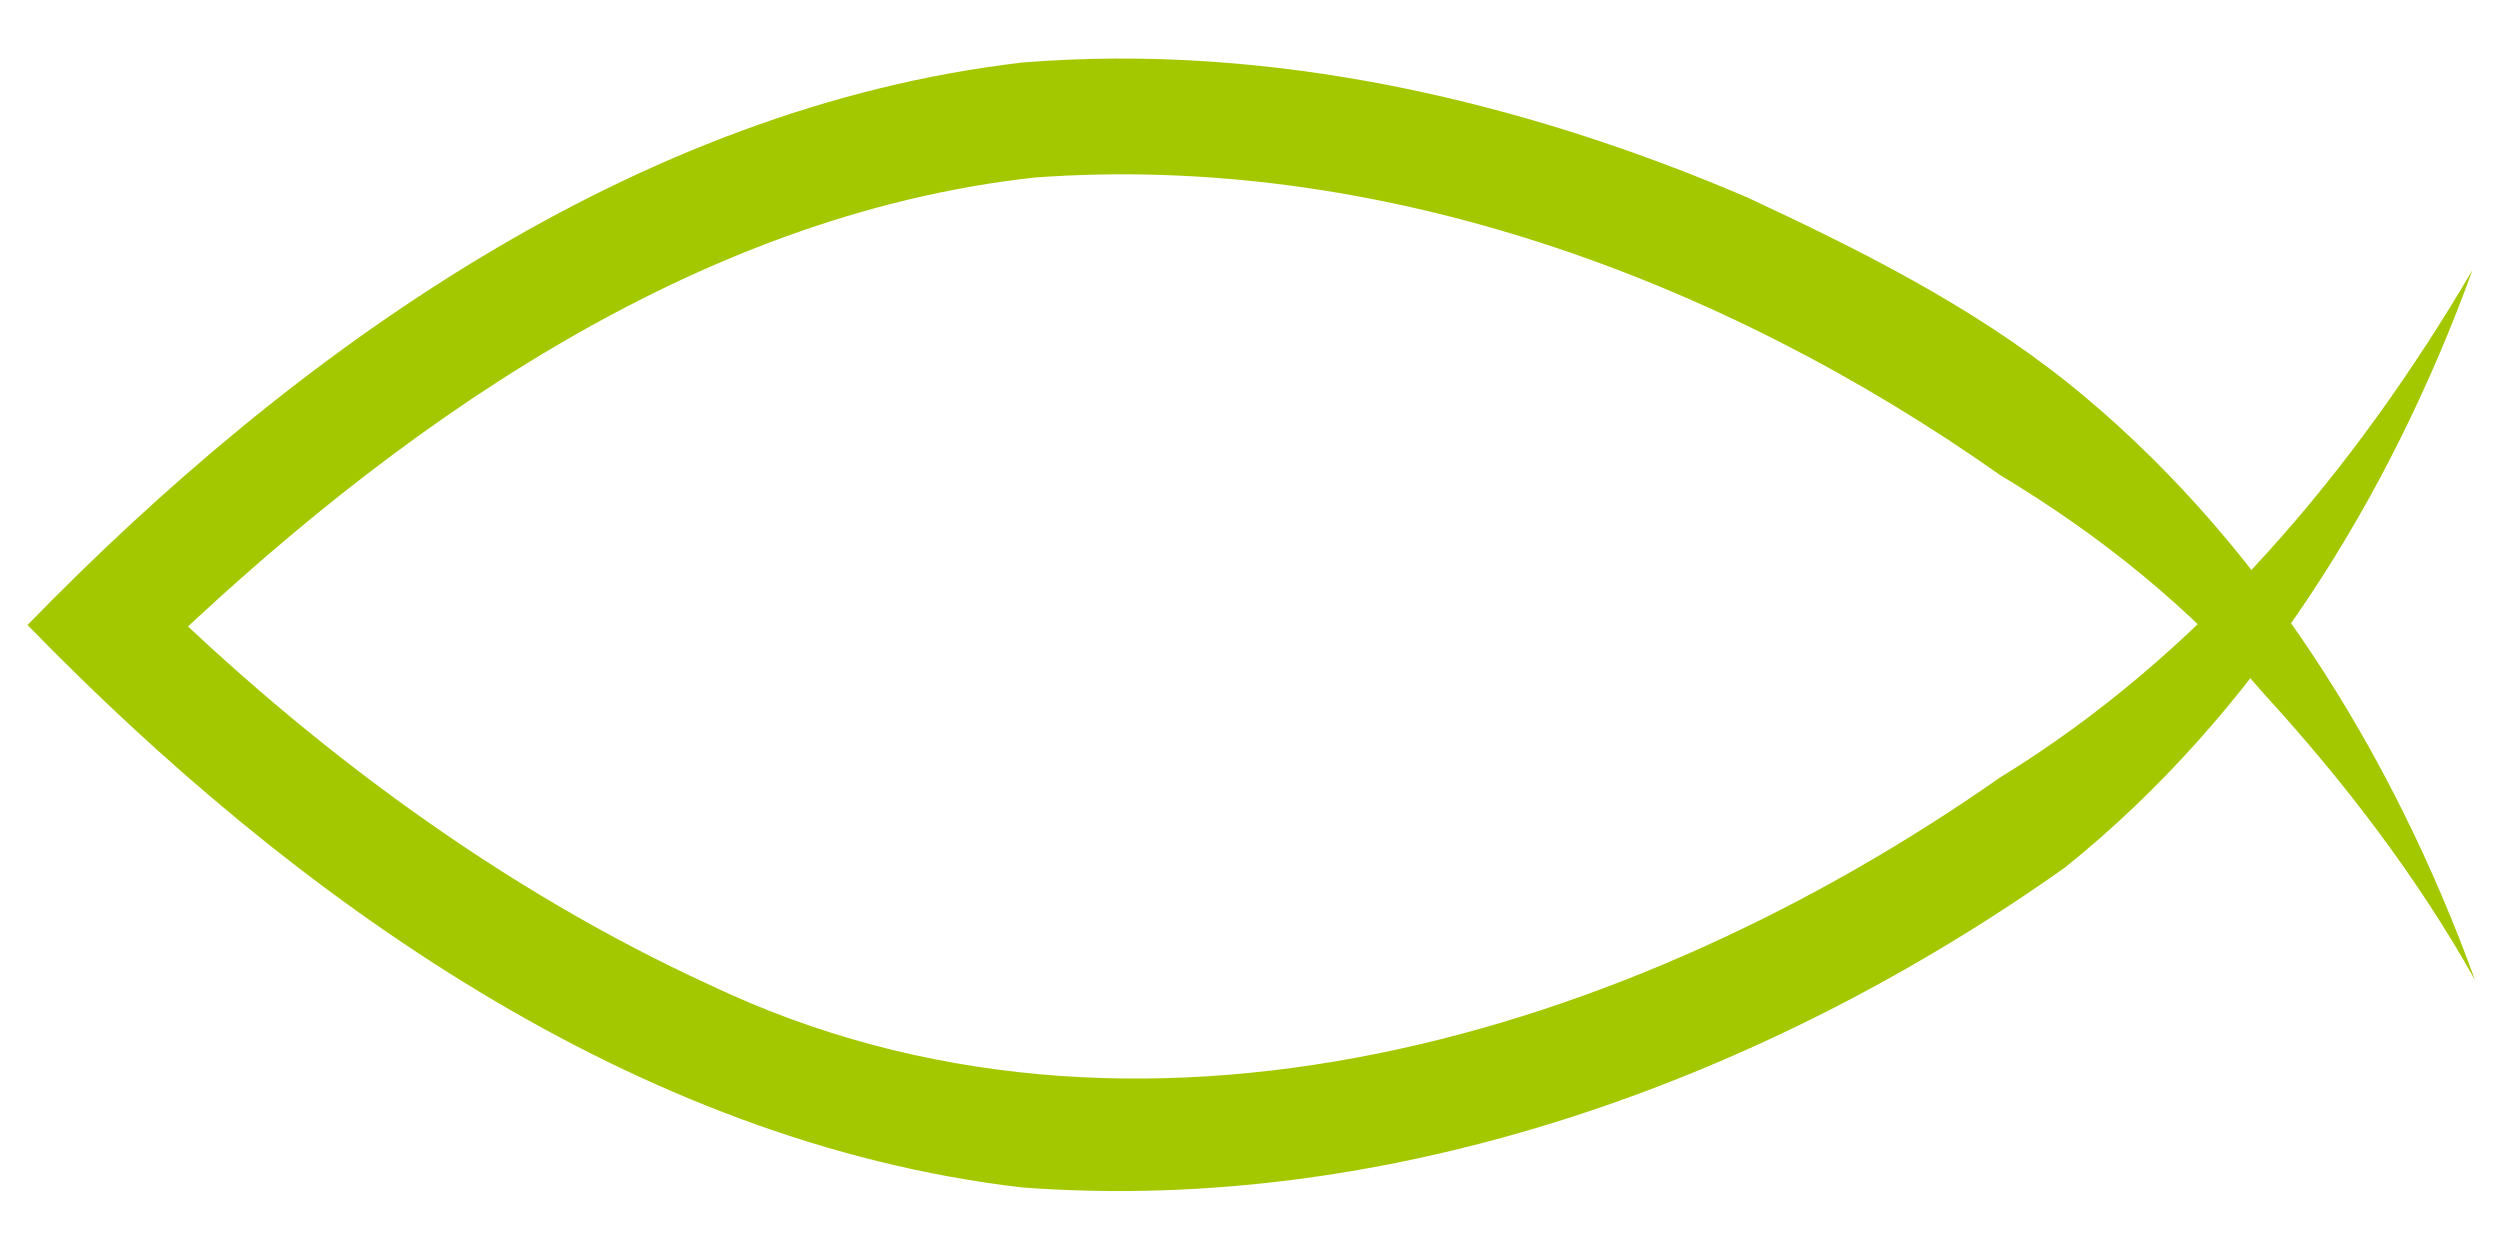
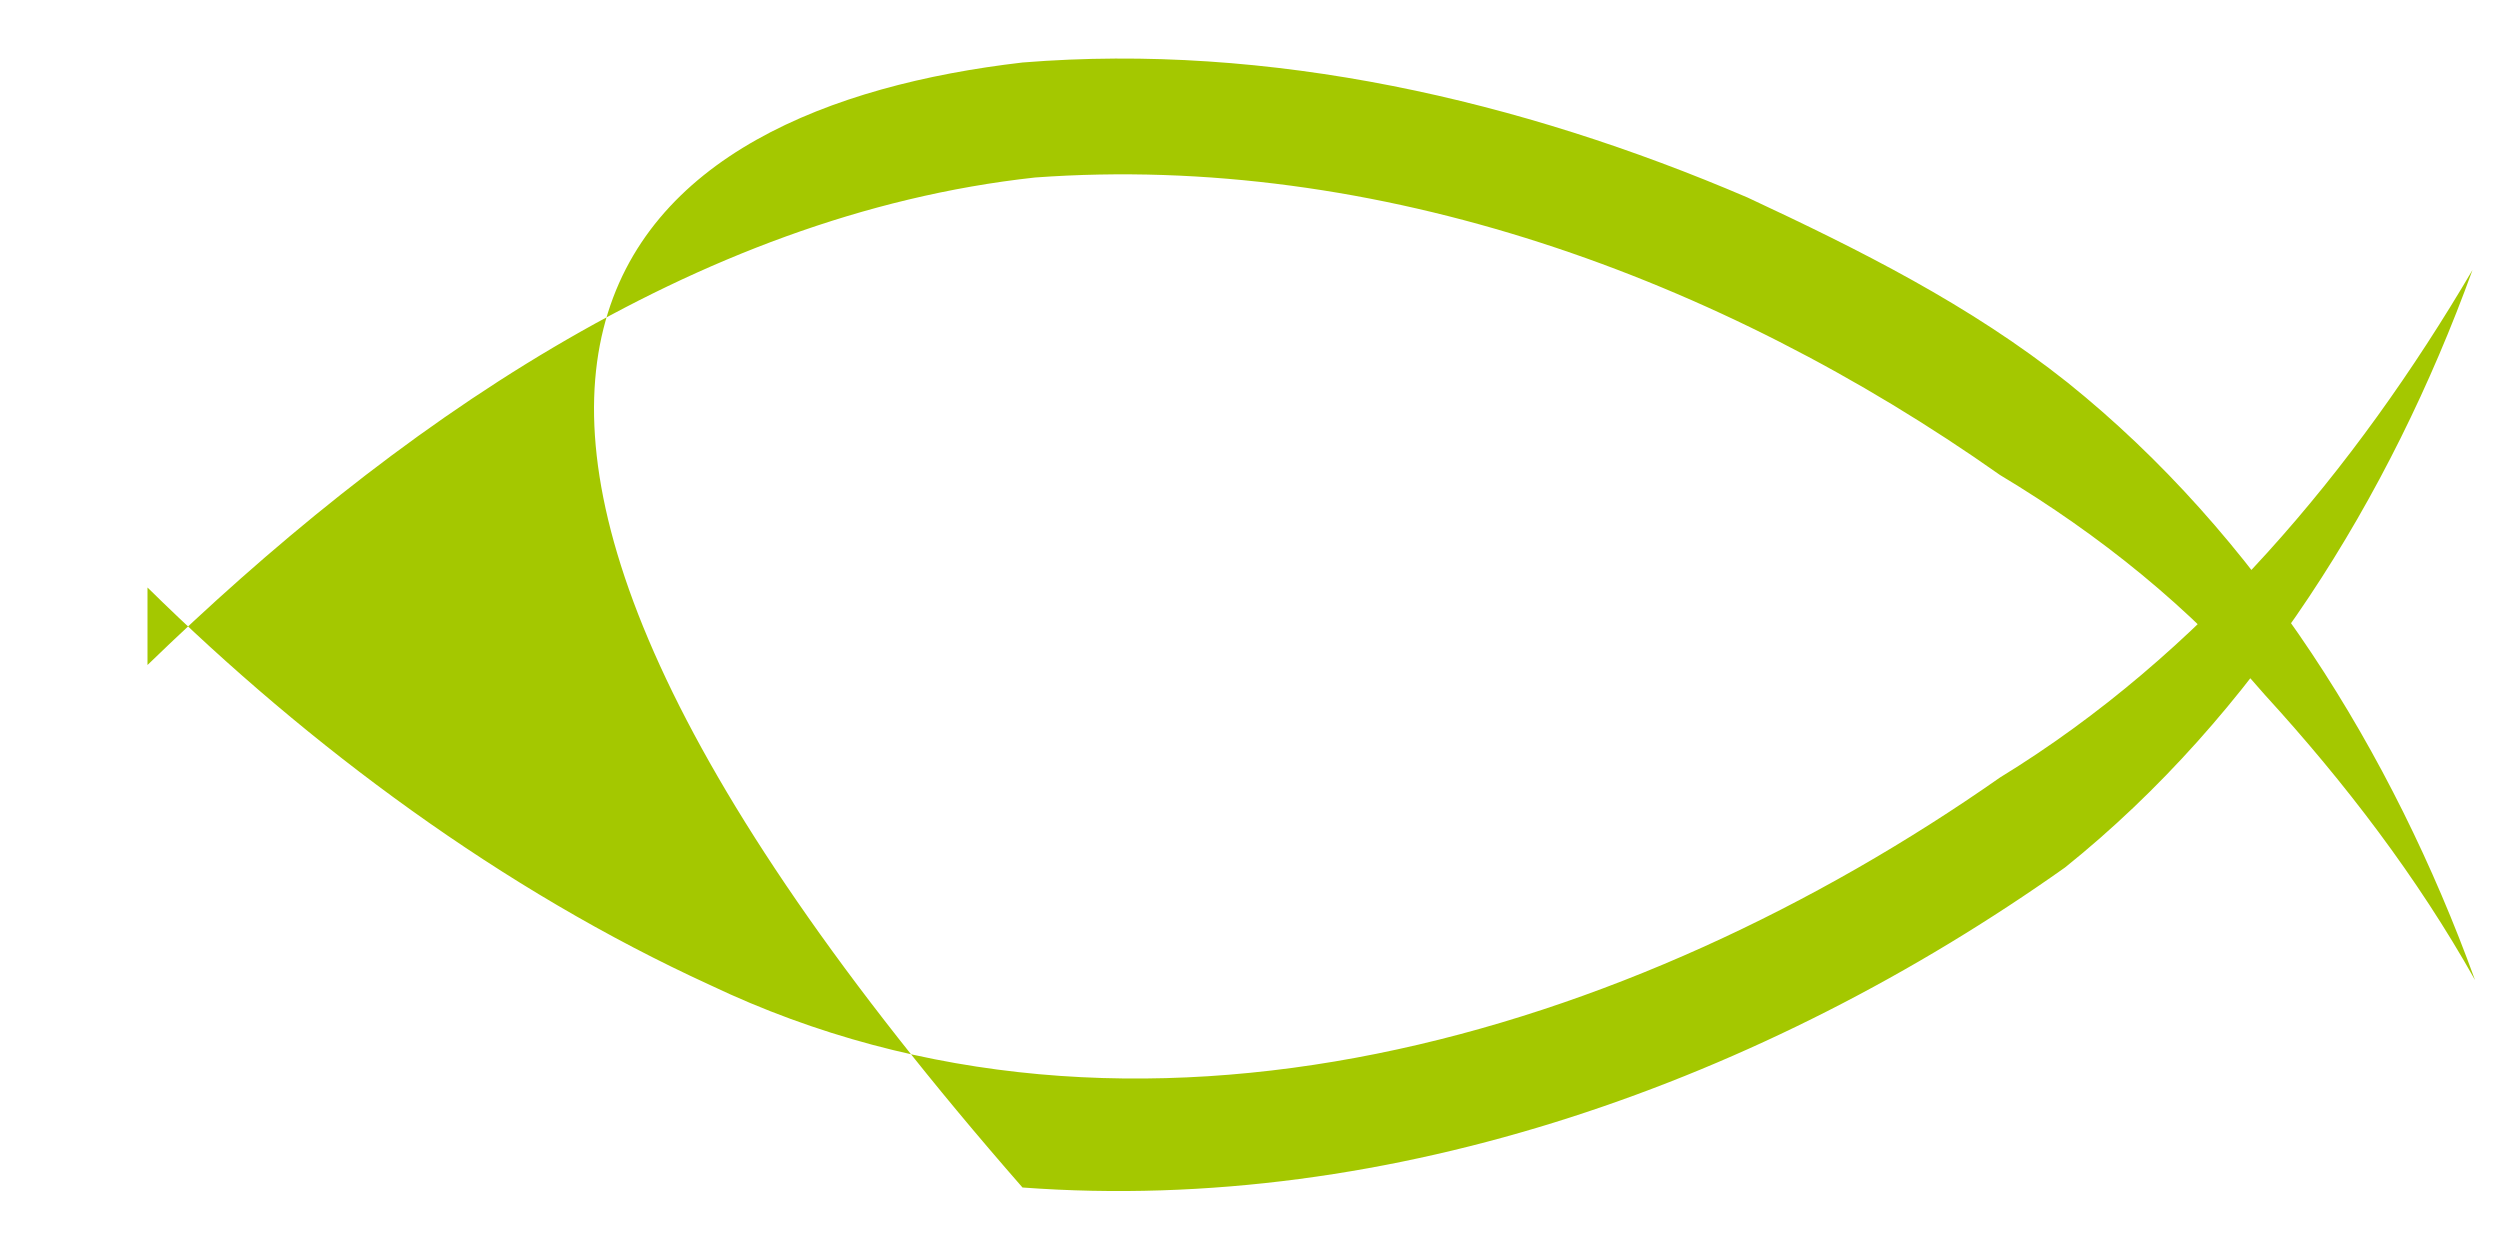
<svg xmlns="http://www.w3.org/2000/svg" version="1.1" id="Layer_1" x="0px" y="0px" viewBox="0 0 100 50" style="enable-background:new 0 0 100 50;" xml:space="preserve">
  <style type="text/css">
	.st0{fill:#A4C800;}
</style>
-   <path class="st0" d="M98.9,10.8c-3.3,9.1-8.7,17.8-16.3,23.9c-12,8.5-26.9,13.9-41.7,12.8C25.4,45.7,11.7,35.9,1.1,25  C11.7,14.1,25.4,4.3,40.9,2.5C50.8,1.7,60.8,4,69.9,7.9c4.5,2.1,8.9,4.3,12.8,7.4c7.6,6.1,13,14.8,16.3,23.9  c-2.3-4.1-5.2-7.9-8.4-11.4c-3-3.5-6.6-6.4-10.6-8.8C68.8,11.1,55.1,6.1,41.4,7.1C27.7,8.6,15.6,17.2,5.9,26.6c0,0,0-3.1,0-3.1  c6.5,6.4,14.2,12.1,22.5,15.9c17,8.1,36.9,2,51.6-8.3C88,26.2,94.2,18.8,98.9,10.8L98.9,10.8z" />
+   <path class="st0" d="M98.9,10.8c-3.3,9.1-8.7,17.8-16.3,23.9c-12,8.5-26.9,13.9-41.7,12.8C11.7,14.1,25.4,4.3,40.9,2.5C50.8,1.7,60.8,4,69.9,7.9c4.5,2.1,8.9,4.3,12.8,7.4c7.6,6.1,13,14.8,16.3,23.9  c-2.3-4.1-5.2-7.9-8.4-11.4c-3-3.5-6.6-6.4-10.6-8.8C68.8,11.1,55.1,6.1,41.4,7.1C27.7,8.6,15.6,17.2,5.9,26.6c0,0,0-3.1,0-3.1  c6.5,6.4,14.2,12.1,22.5,15.9c17,8.1,36.9,2,51.6-8.3C88,26.2,94.2,18.8,98.9,10.8L98.9,10.8z" />
</svg>